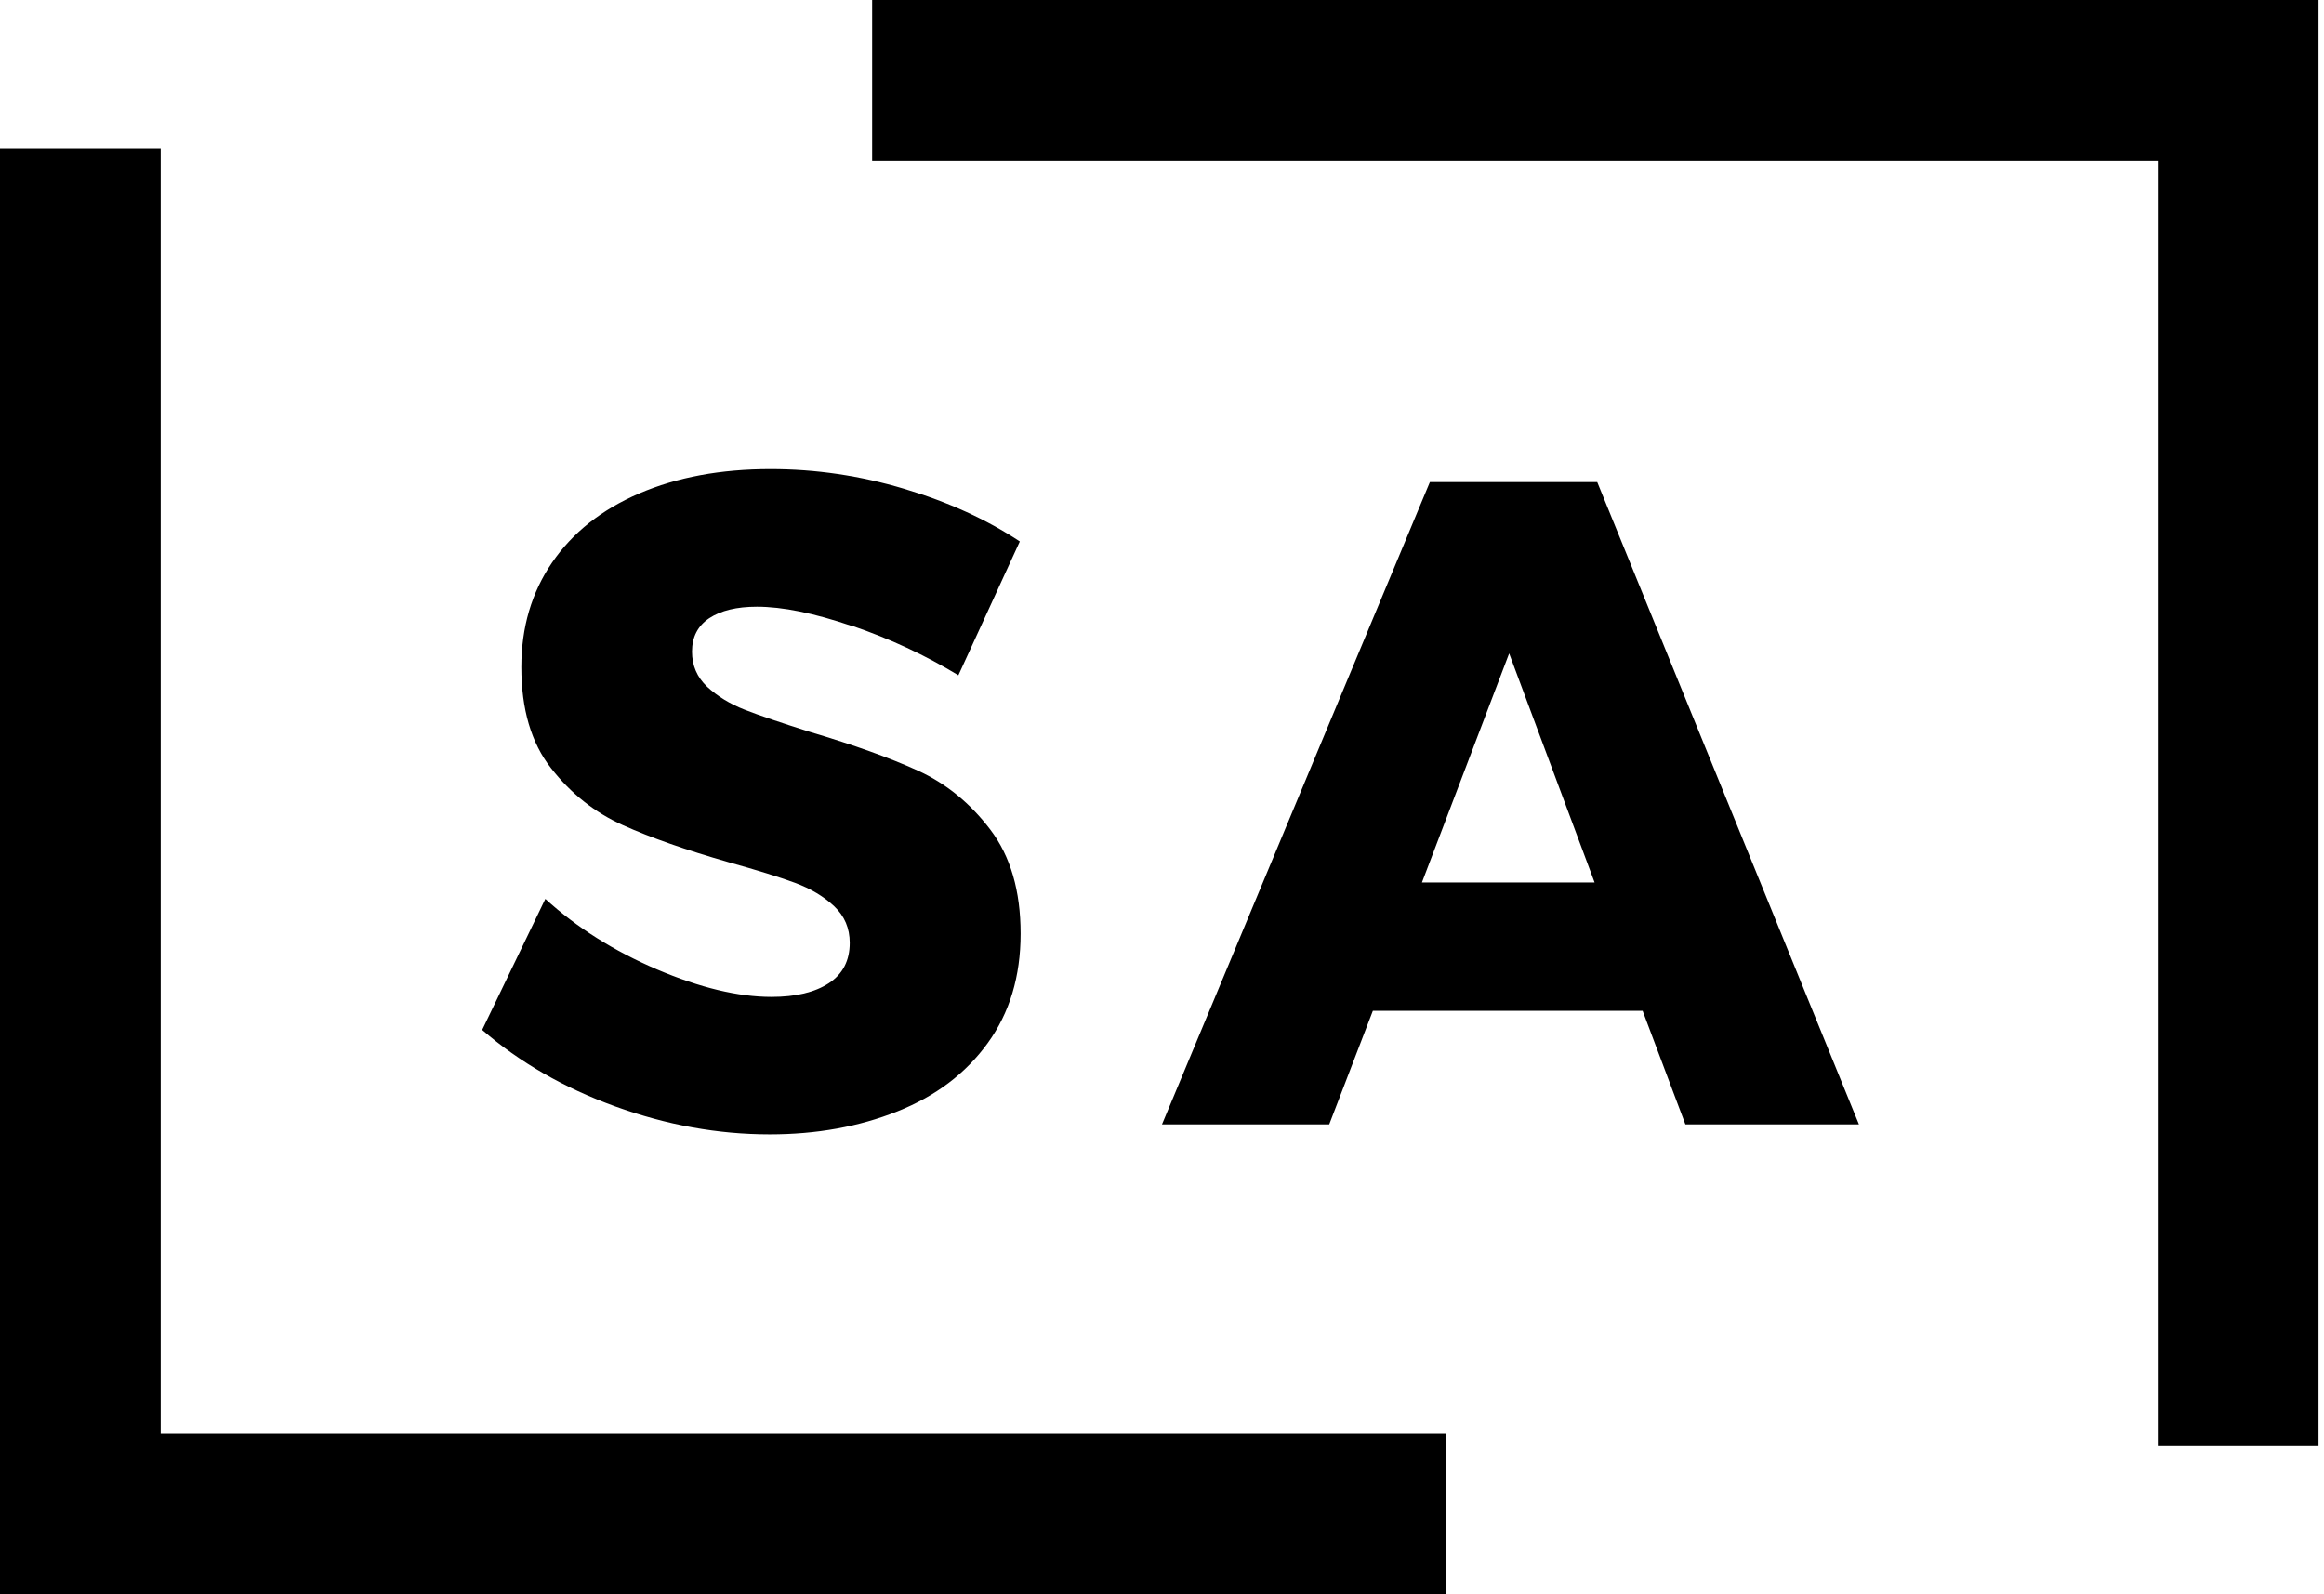
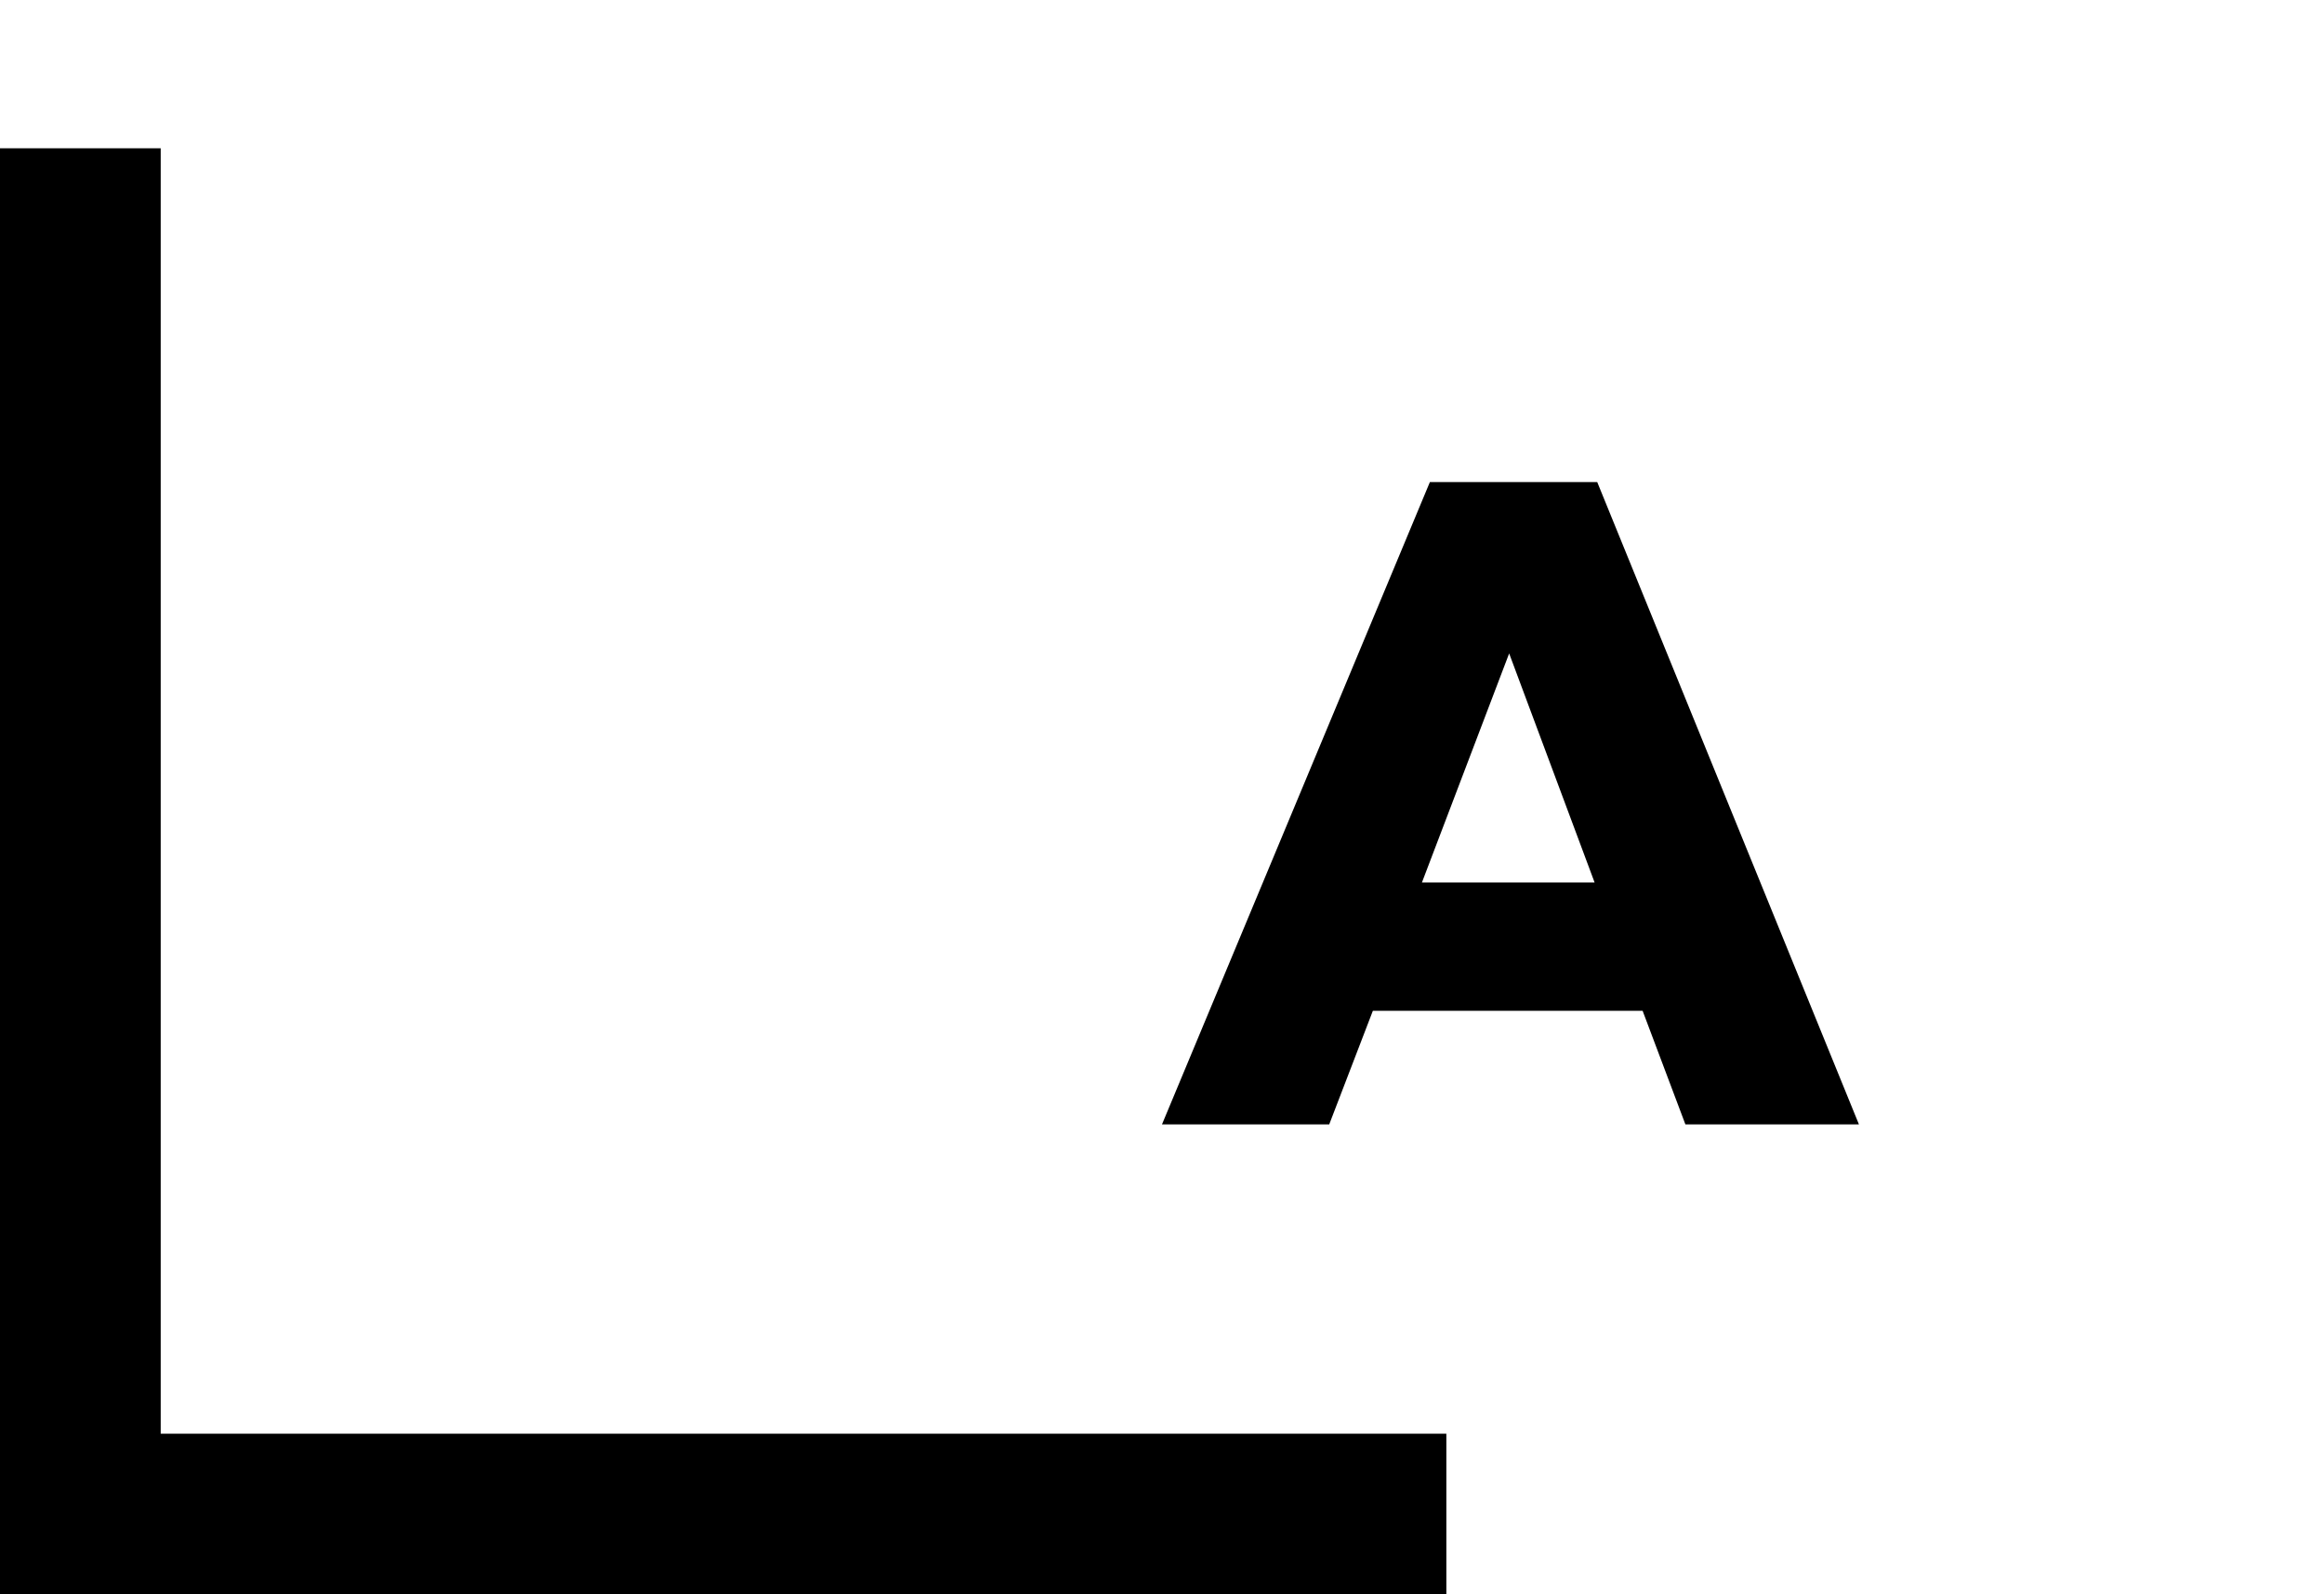
<svg xmlns="http://www.w3.org/2000/svg" width="188" height="129" viewBox="0 0 188 129">
  <g fill-rule="evenodd">
-     <path d="M70.552 0v13h104.002v103.998h13.002v-117M68.902 50.644c-3.05-1.038-5.605-1.557-7.668-1.557-1.633 0-2.916.31-3.853.926-.93.618-1.4 1.52-1.4 2.706 0 1.13.41 2.08 1.23 2.85.818.76 1.826 1.38 3.026 1.85 1.2.47 2.976 1.07 5.328 1.812 3.505 1.04 6.397 2.076 8.678 3.114 2.28 1.037 4.237 2.63 5.87 4.78 1.632 2.152 2.45 4.957 2.45 8.416 0 3.46-.89 6.41-2.666 8.86-1.774 2.447-4.21 4.29-7.305 5.52-3.096 1.237-6.54 1.857-10.33 1.857-4.177 0-8.34-.754-12.493-2.26-4.153-1.507-7.74-3.57-10.764-6.19l5.11-10.6c2.547 2.322 5.56 4.222 9.04 5.71 3.48 1.48 6.564 2.22 9.252 2.22 1.966 0 3.514-.37 4.643-1.11 1.128-.74 1.69-1.828 1.69-3.264 0-1.185-.42-2.17-1.257-2.96-.84-.79-1.897-1.425-3.17-1.895s-3.06-1.024-5.363-1.667c-3.457-.99-6.313-1.99-8.568-3.004-2.258-1.014-4.19-2.545-5.797-4.597-1.61-2.05-2.412-4.78-2.412-8.19 0-3.216.83-6.03 2.485-8.45 1.66-2.425 4.01-4.29 7.06-5.6 3.046-1.31 6.587-1.967 10.62-1.967 3.646 0 7.246.53 10.8 1.594 3.55 1.06 6.67 2.48 9.36 4.26l-4.97 10.828c-2.69-1.63-5.557-2.967-8.604-4.004" />
    <path d="M115.027 71.4h13.968l-6.912-18.532-7.056 18.533zm21.312 19.57l-3.46-9.19h-21.82l-3.53 9.19H94l21.67-51.965h13.538l21.17 51.966h-14.04zM13 116V11.997H0v117h117.002v-13" />
  </g>
</svg>